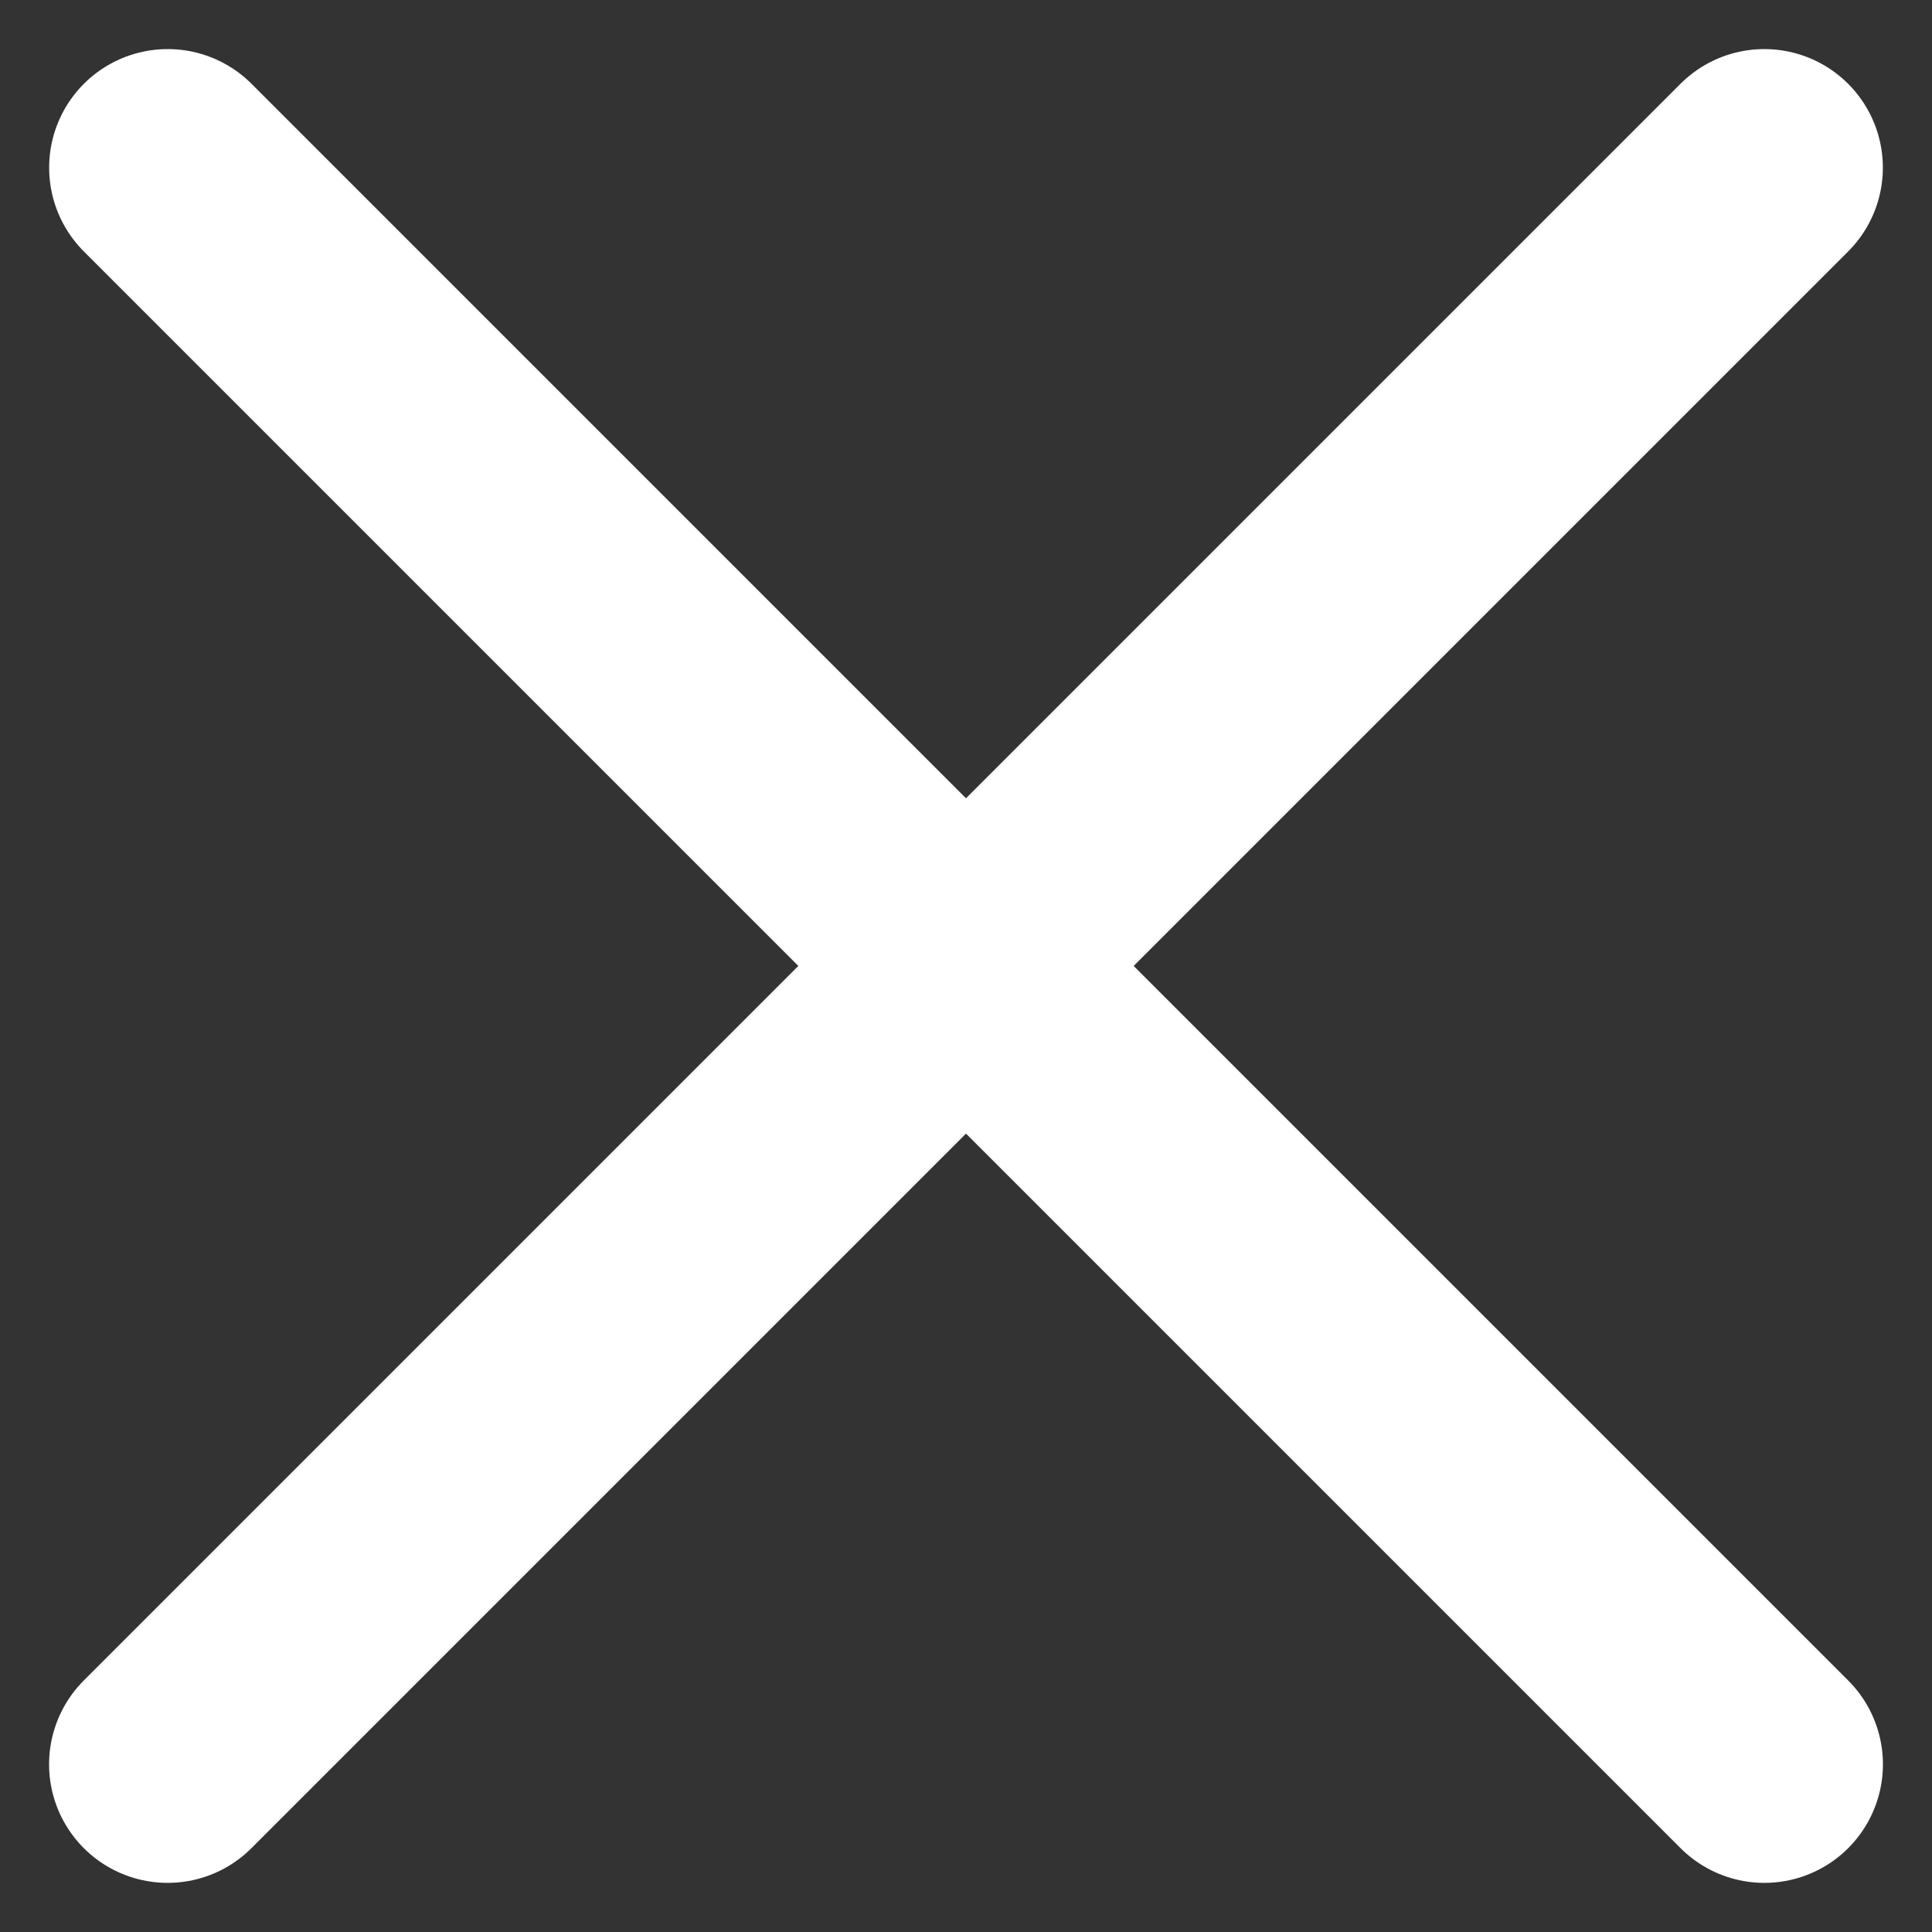
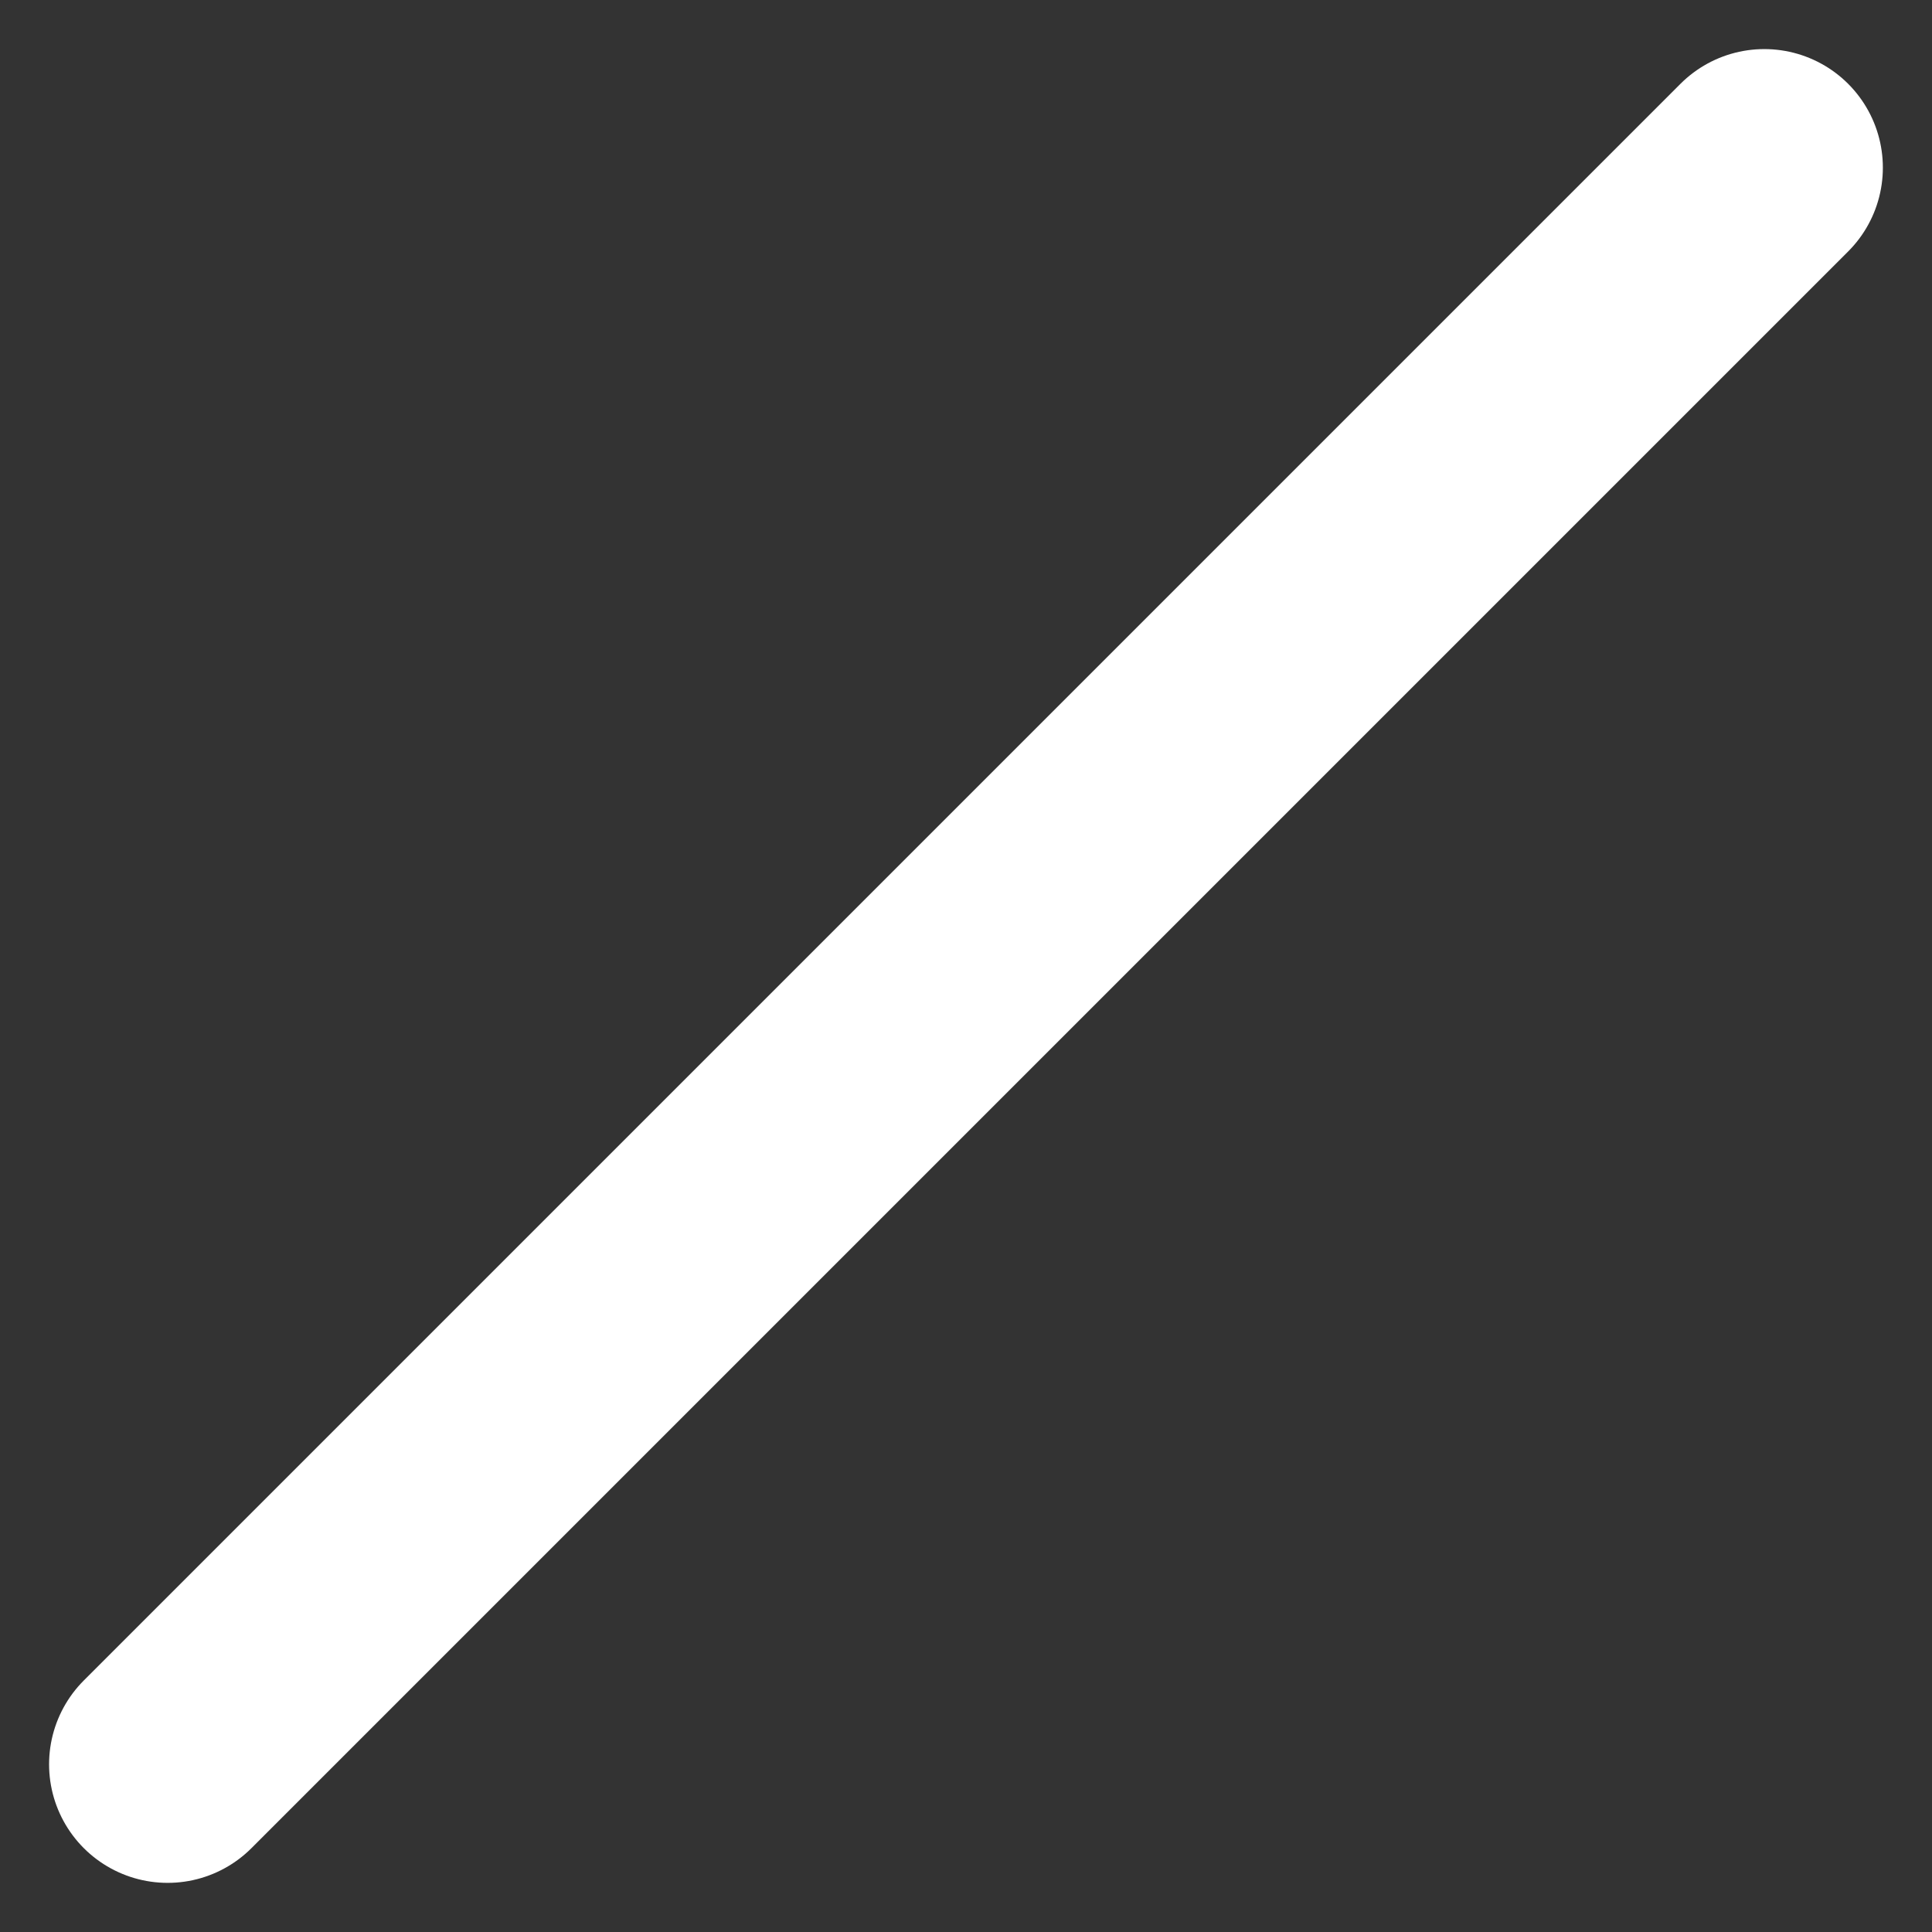
<svg xmlns="http://www.w3.org/2000/svg" width="32.592" height="32.592" viewBox="0 0 32.592 32.592">
  <rect x="0" y="0" width="32.592" height="32.592" fill="#333333" stroke="none" />
  <g id="グループ_2558" data-name="グループ 2558" transform="translate(-1881.472 -9492.704)">
-     <line id="線_196" data-name="線 196" x1="38.092" transform="translate(1884.301 9495.532) rotate(45)" fill="none" stroke="#fff" stroke-linecap="round" stroke-width="4" />
    <line id="線_197" data-name="線 197" x1="38.092" transform="translate(1911.235 9495.532) rotate(135)" fill="none" stroke="#fff" stroke-linecap="round" stroke-width="4" />
  </g>
</svg>